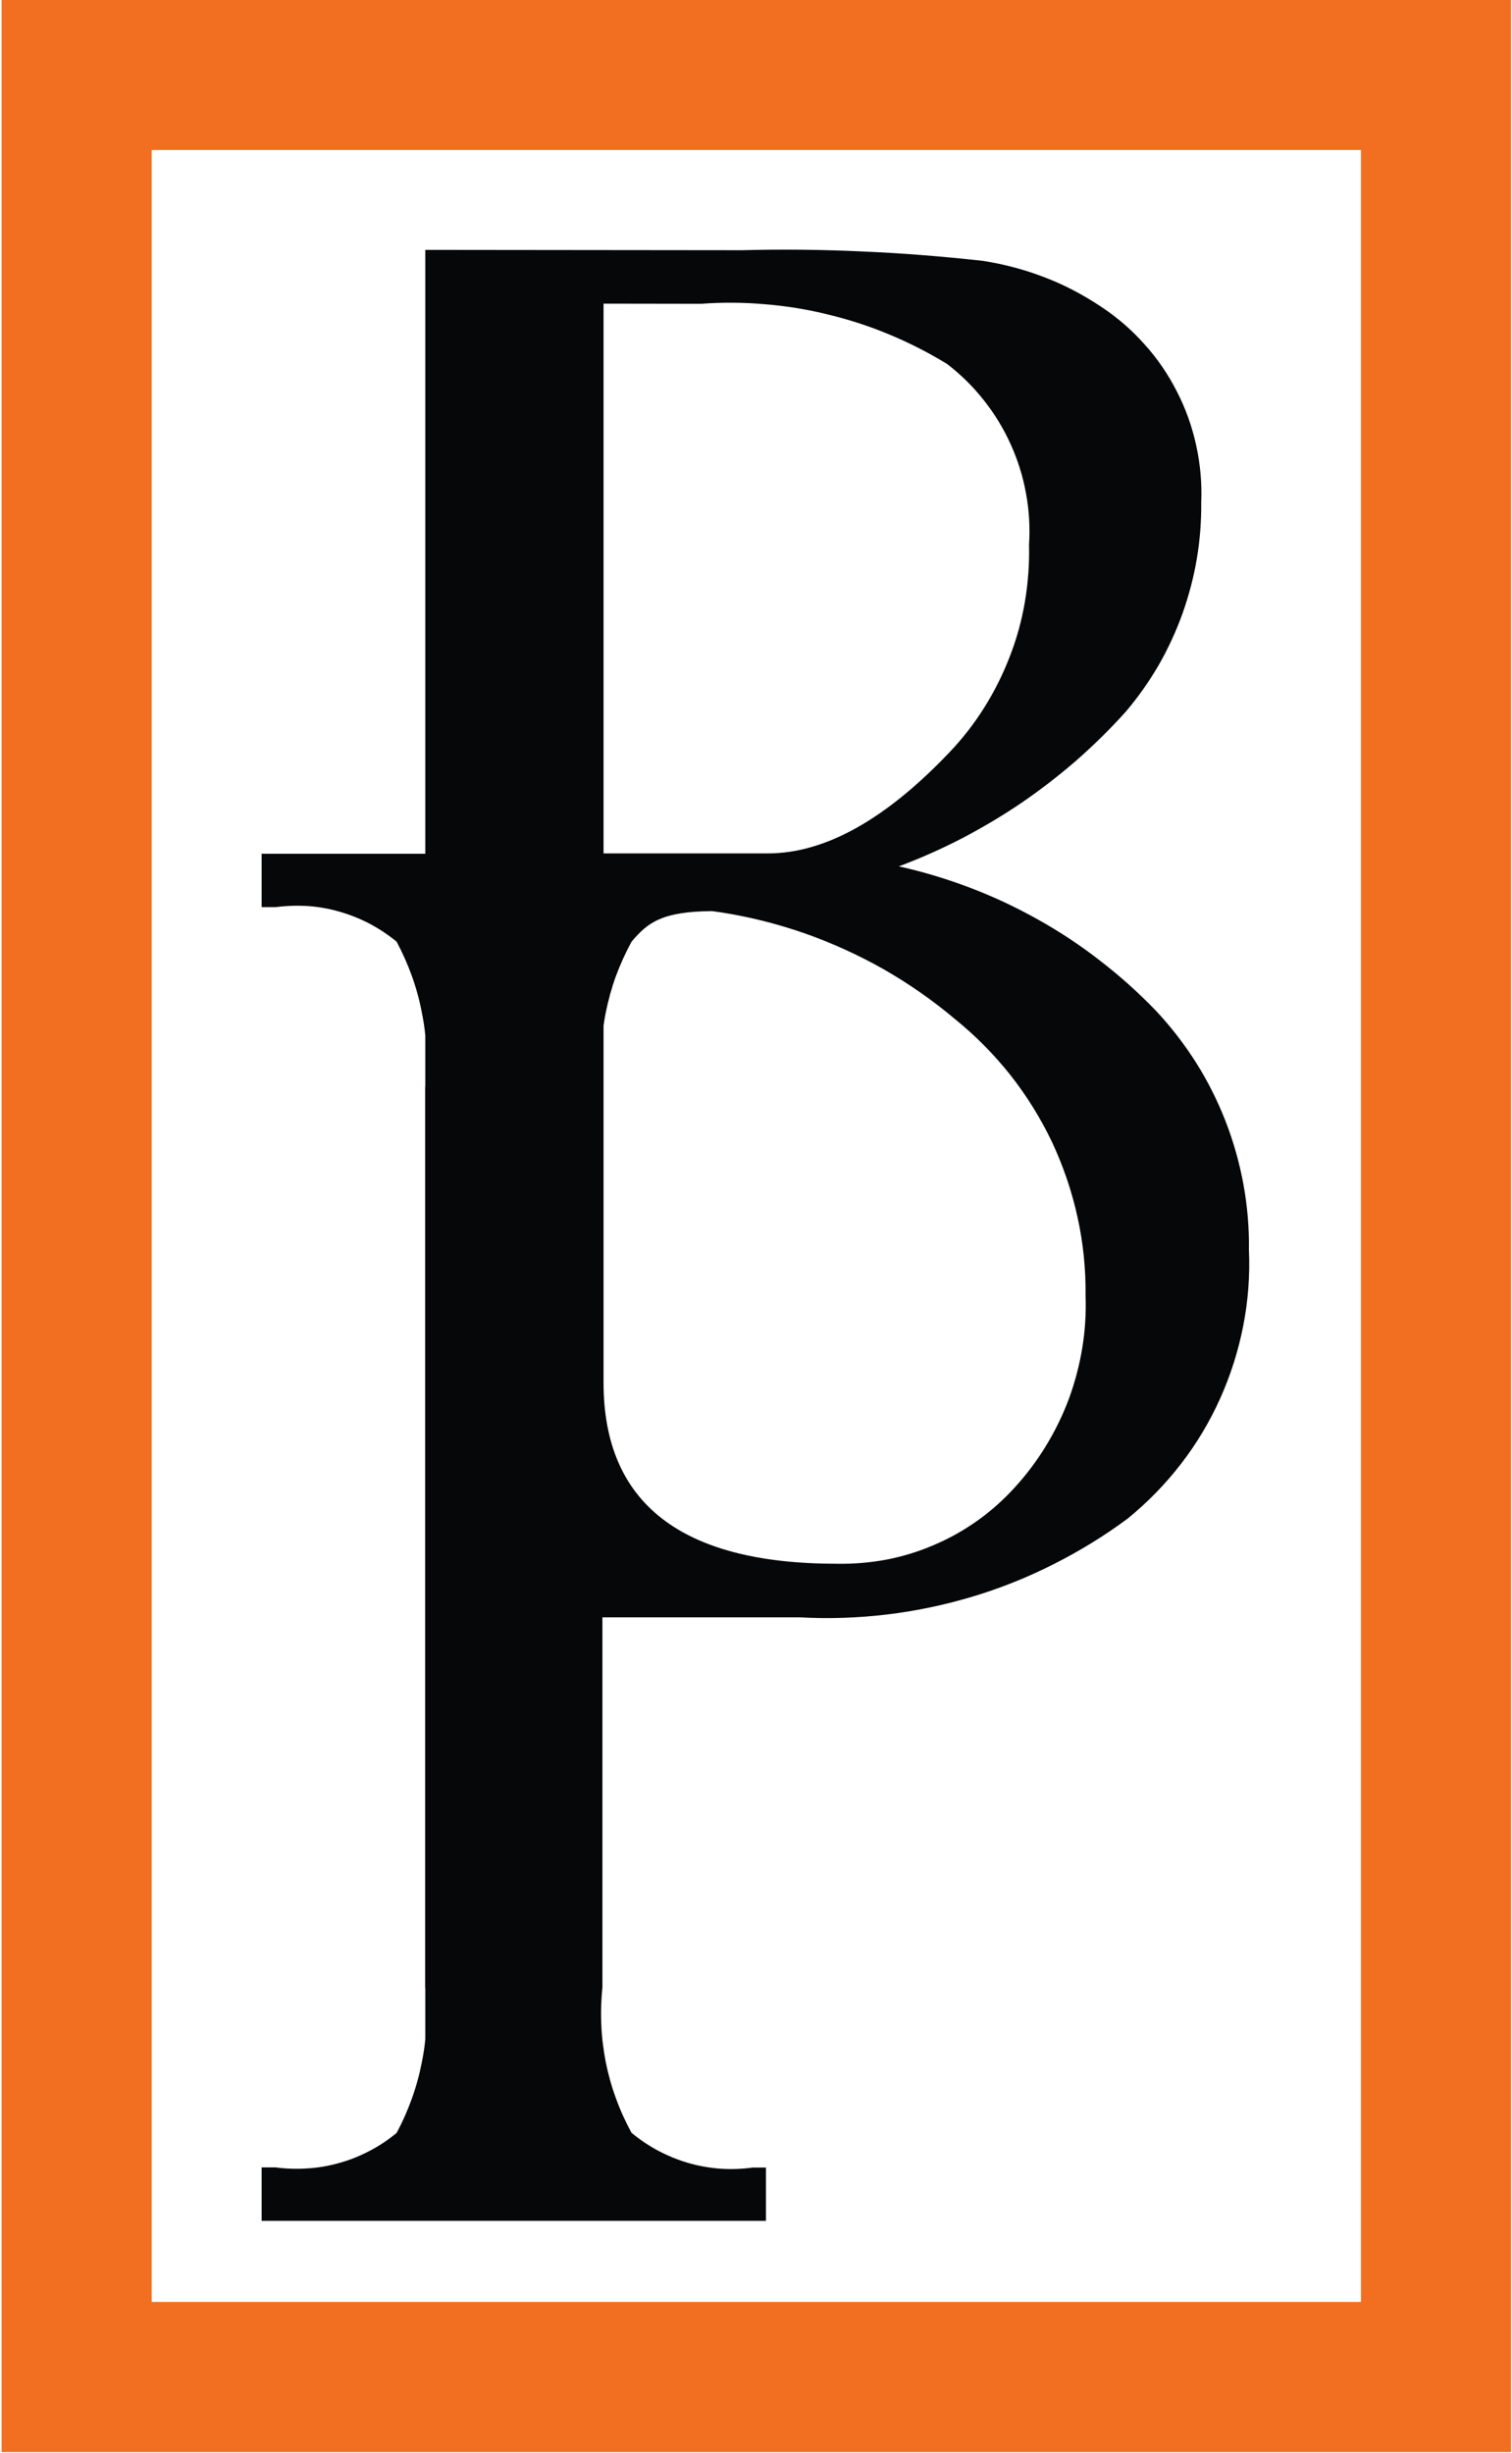
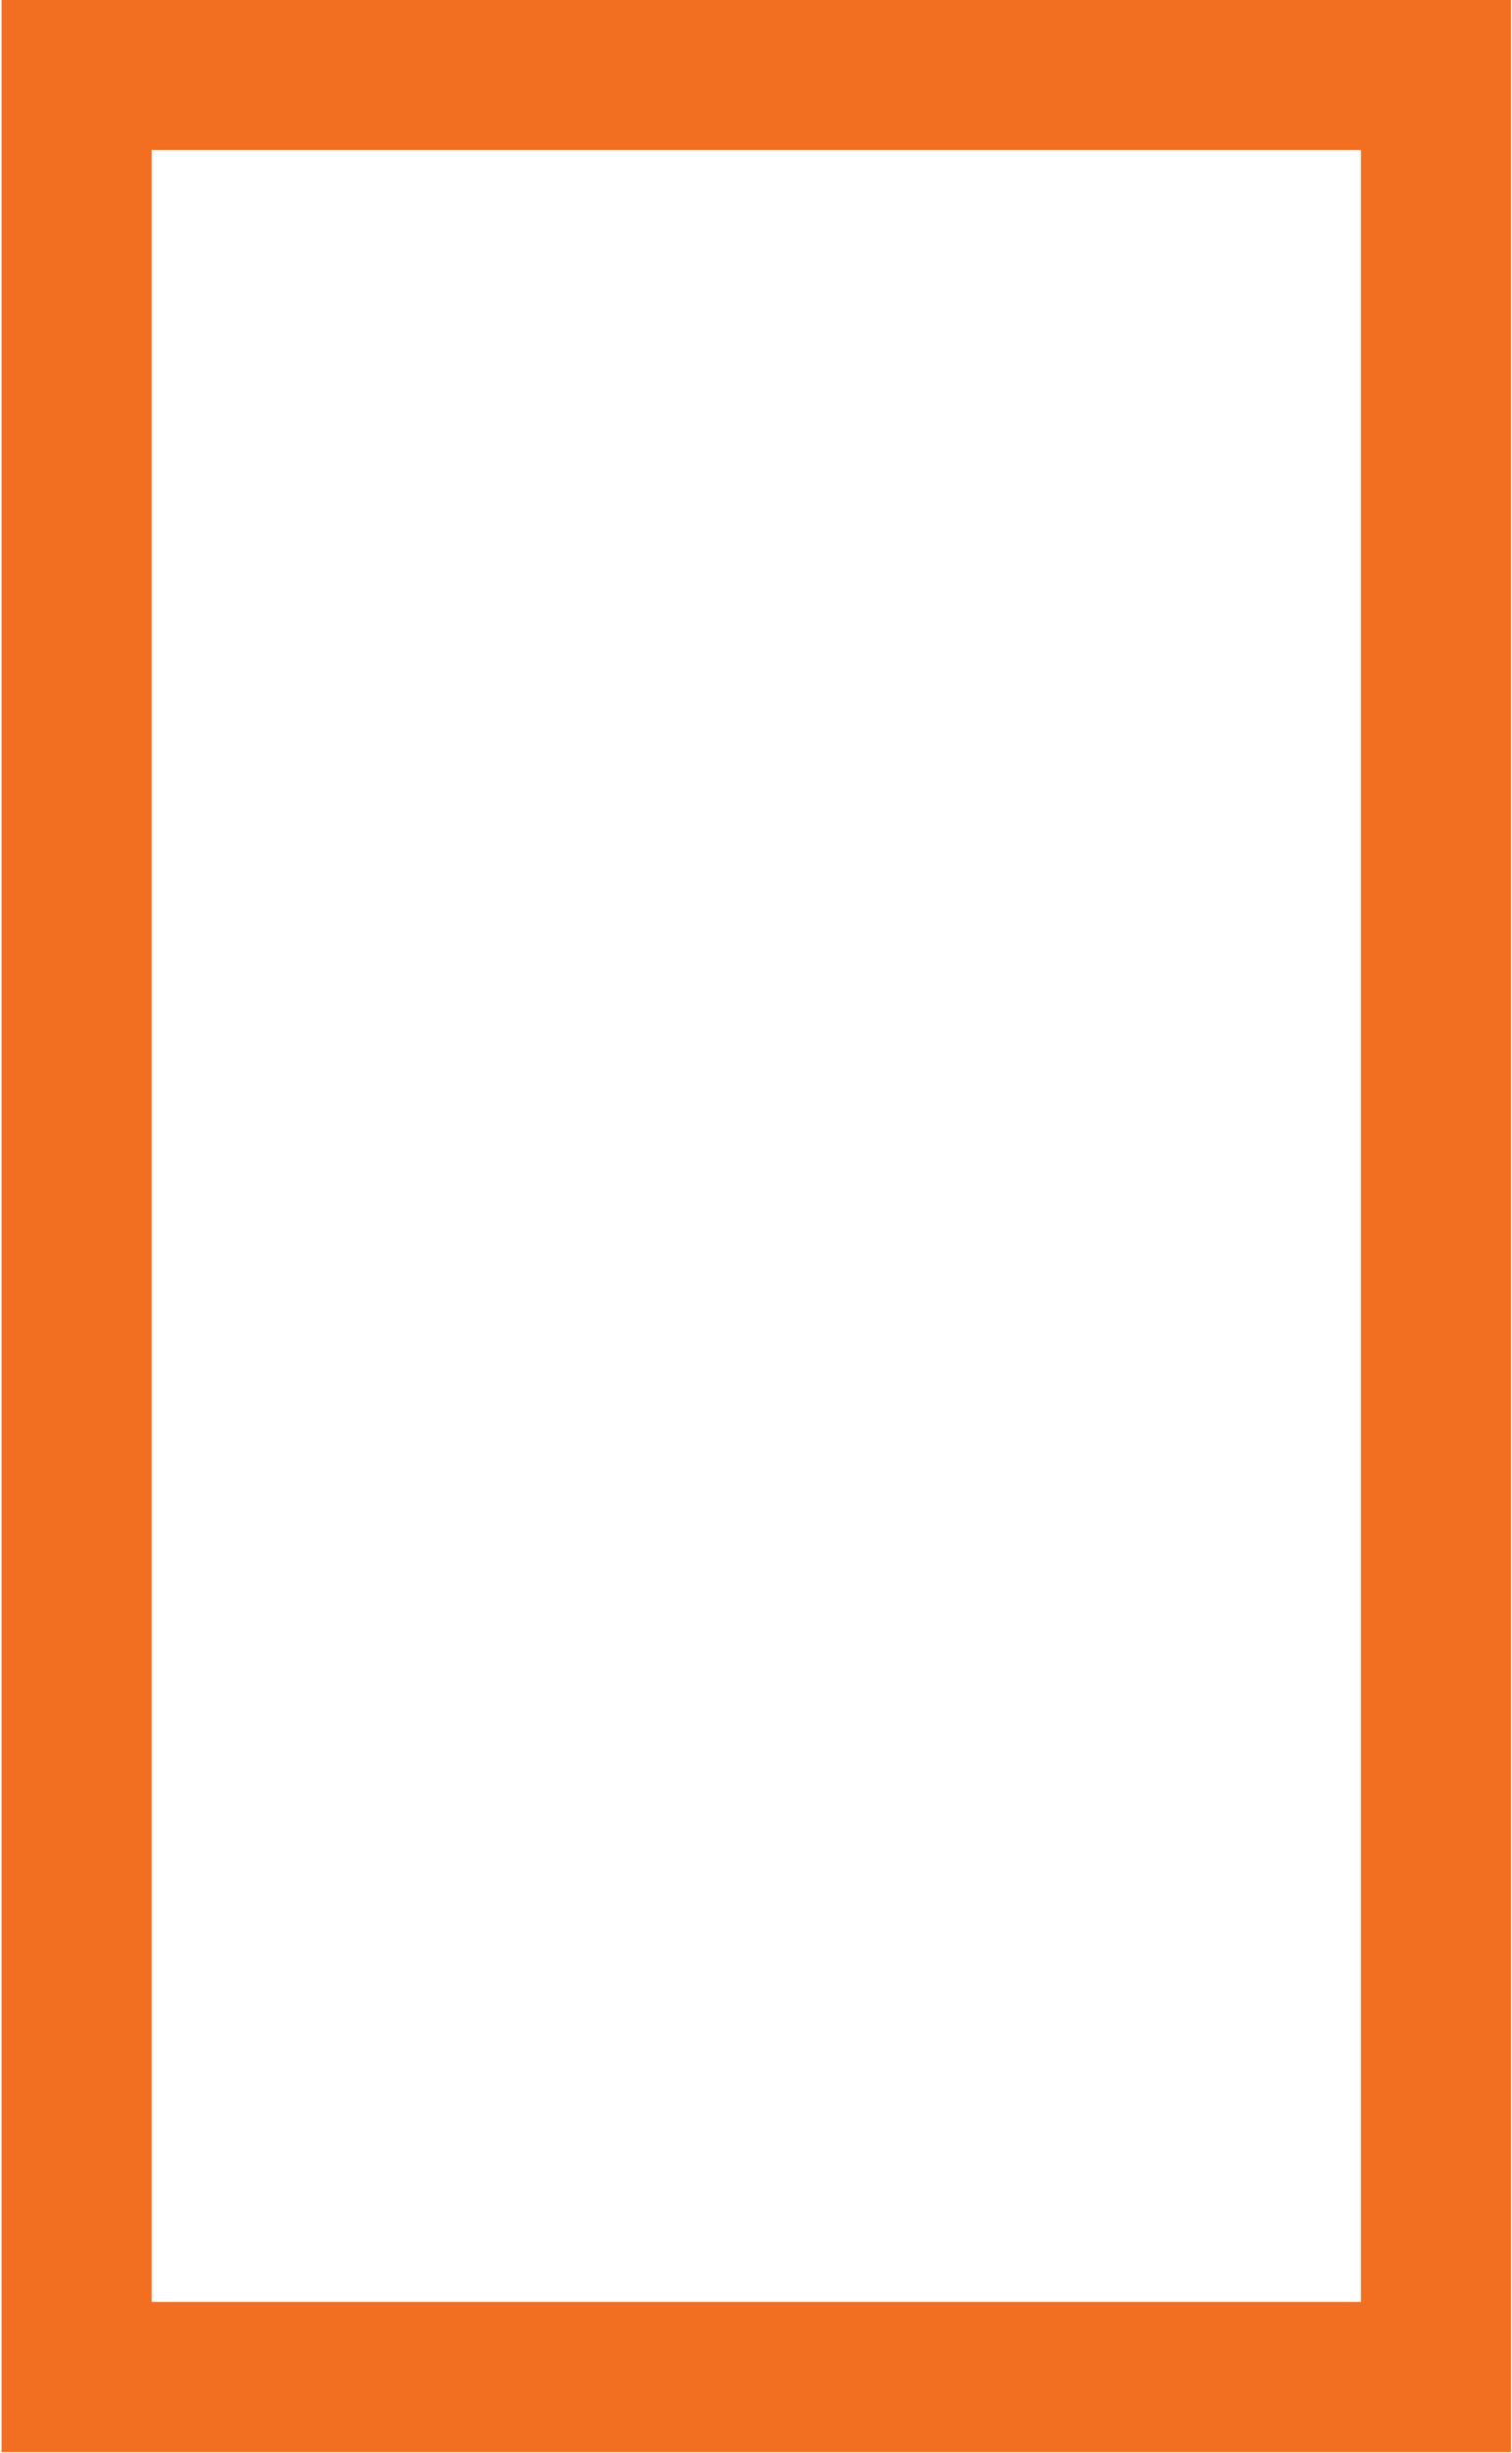
<svg xmlns="http://www.w3.org/2000/svg" version="1.2" viewBox="0 0 957 1552">
-   <path fill="#050708" fill-rule="evenodd" d="M568.9 548.1c15.4 3.4 30.5 8 45.3 13.6 14.7 5.6 29 12.3 42.7 20 13.8 7.7 27 16.4 39.4 26.1 12.5 9.6 24.3 20.2 35.2 31.5 9.5 10.1 18 21.1 25.5 32.9 7.4 11.7 13.6 24.1 18.7 37.1 5 12.9 8.8 26.3 11.3 39.9 2.5 13.7 3.7 27.6 3.5 41.4.7 16.1-.5 32.3-3.6 48.1-3.1 15.9-8 31.3-14.6 46s-14.9 28.6-24.8 41.4c-9.8 12.7-21.1 24.3-33.6 34.5-14.8 11-30.6 20.7-47.1 29-16.4 8.3-33.6 15.2-51.3 20.5-17.7 5.3-35.8 9.1-54.1 11.3-18.3 2.2-36.8 2.8-55.3 1.8H381.3v234c-.8 7.9-1.1 15.8-.7 23.8.3 7.9 1.3 15.8 2.8 23.6 1.6 7.8 3.7 15.5 6.5 23 2.7 7.5 6 14.7 9.8 21.7 5.3 4.4 11 8.2 17 11.4 6.1 3.2 12.5 5.8 19 7.7 6.6 1.9 13.4 3.1 20.2 3.6 6.9.5 13.7.2 20.5-.7h8.4v33.7H165.6v-33.8h8.9c6.8.9 13.6 1.1 20.4.6 6.8-.4 13.5-1.6 20.1-3.5 6.6-1.8 12.9-4.4 19-7.6 6-3.1 11.7-6.9 17-11.3 3.8-7 7-14.3 9.7-21.8 2.7-7.5 4.8-15.2 6.3-23q1.5-7.2 2.2-14.6v-31.6q-.1-.7-.1-1.4V688.1q0-.6.1-1.3v-31.6q-.7-7.4-2.2-14.6c-1.5-7.9-3.6-15.6-6.3-23.1-2.7-7.5-5.9-14.7-9.7-21.8-5.3-4.3-11-8.1-17-11.3-6.1-3.2-12.4-5.7-19-7.6-6.5-1.9-13.3-3.1-20.1-3.6-6.8-.4-13.6-.2-20.4.7h-8.9v-33.8h103.6v-382h10.2l190.3.2q19-.5 38.1-.3 19 .2 38 1.1 19.1.8 38 2.3 19 1.5 38 3.6 10 1.5 19.8 4.1 9.8 2.6 19.2 6.2 9.5 3.6 18.5 8.3 9 4.7 17.4 10.3c10.2 6.7 19.4 14.6 27.5 23.7 8.2 9 15.1 19.1 20.6 29.9 5.6 10.8 9.7 22.3 12.3 34.2 2.6 11.8 3.7 24 3.2 36.1.1 12-.8 24-2.8 35.8-2 11.8-5.1 23.4-9.1 34.7-4.1 11.3-9.1 22.2-15.1 32.6-6 10.3-12.9 20.1-20.7 29.3-9.8 10.9-20.2 21.1-31.2 30.8-11.1 9.6-22.6 18.5-34.7 26.8-12.1 8.2-24.7 15.7-37.7 22.5-13 6.7-26.4 12.7-40.1 17.8zM382 192.1v347.8h104q54.1 0 114.9-63.9c8.3-8.7 15.7-18.2 22.1-28.4 6.4-10.2 11.8-21 16.1-32.2 4.4-11.2 7.6-22.9 9.6-34.7 2-11.9 2.9-23.9 2.6-35.9.7-10.9.1-21.9-1.9-32.6-1.9-10.7-5.2-21.2-9.7-31.1-4.5-10-10.2-19.3-17-27.9-6.7-8.5-14.5-16.2-23.2-22.9-11.6-7.1-23.7-13.3-36.2-18.5-12.6-5.3-25.5-9.5-38.7-12.7-13.2-3.3-26.6-5.5-40.2-6.6-13.5-1.2-27.1-1.3-40.7-.3zm0 682.5q0 114.7 147.6 114.7c10.6.2 21.1-.7 31.4-2.6 10.4-2 20.5-5.1 30.2-9.3 9.7-4.1 18.9-9.3 27.5-15.4 8.6-6.1 16.5-13.2 23.6-21 7.4-8.1 14.1-17 19.8-26.4 5.8-9.5 10.6-19.4 14.5-29.8 3.8-10.4 6.6-21.1 8.4-32 1.8-10.9 2.5-22 2.1-33 .2-16.8-1.5-33.5-5.1-49.8-3.6-16.4-9-32.2-16.1-47.4-7.2-15.1-16-29.3-26.4-42.5-10.4-13.1-22.2-25-35.2-35.5-14-11.8-29.1-22.3-45-31.4-15.9-9-32.6-16.6-49.9-22.7-17.3-6-35-10.5-53.1-13.3q-2.9-.4-5.7-.8c-31.8.3-40.7 7.3-50.9 19.4-3.8 7-7.1 14.3-9.9 21.8-2.7 7.5-4.8 15.2-6.4 23q-.8 4.1-1.4 8.3z" />
  <path fill="none" stroke="#f26f21" stroke-width="95" d="M48.5 47.4h860.4v1456.4H48.5z" />
</svg>